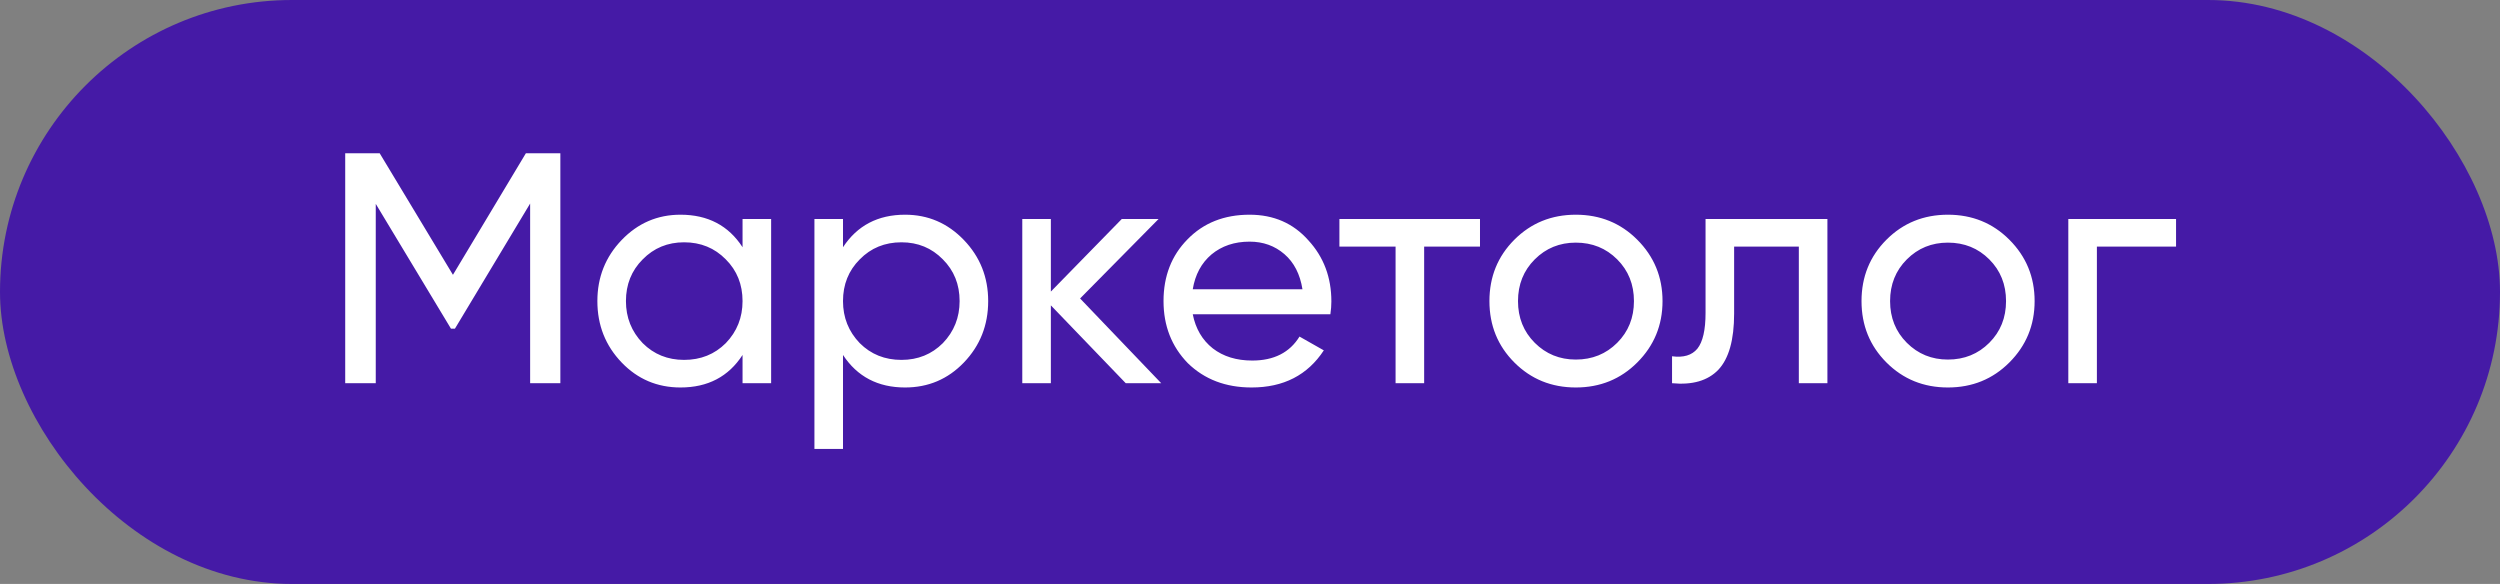
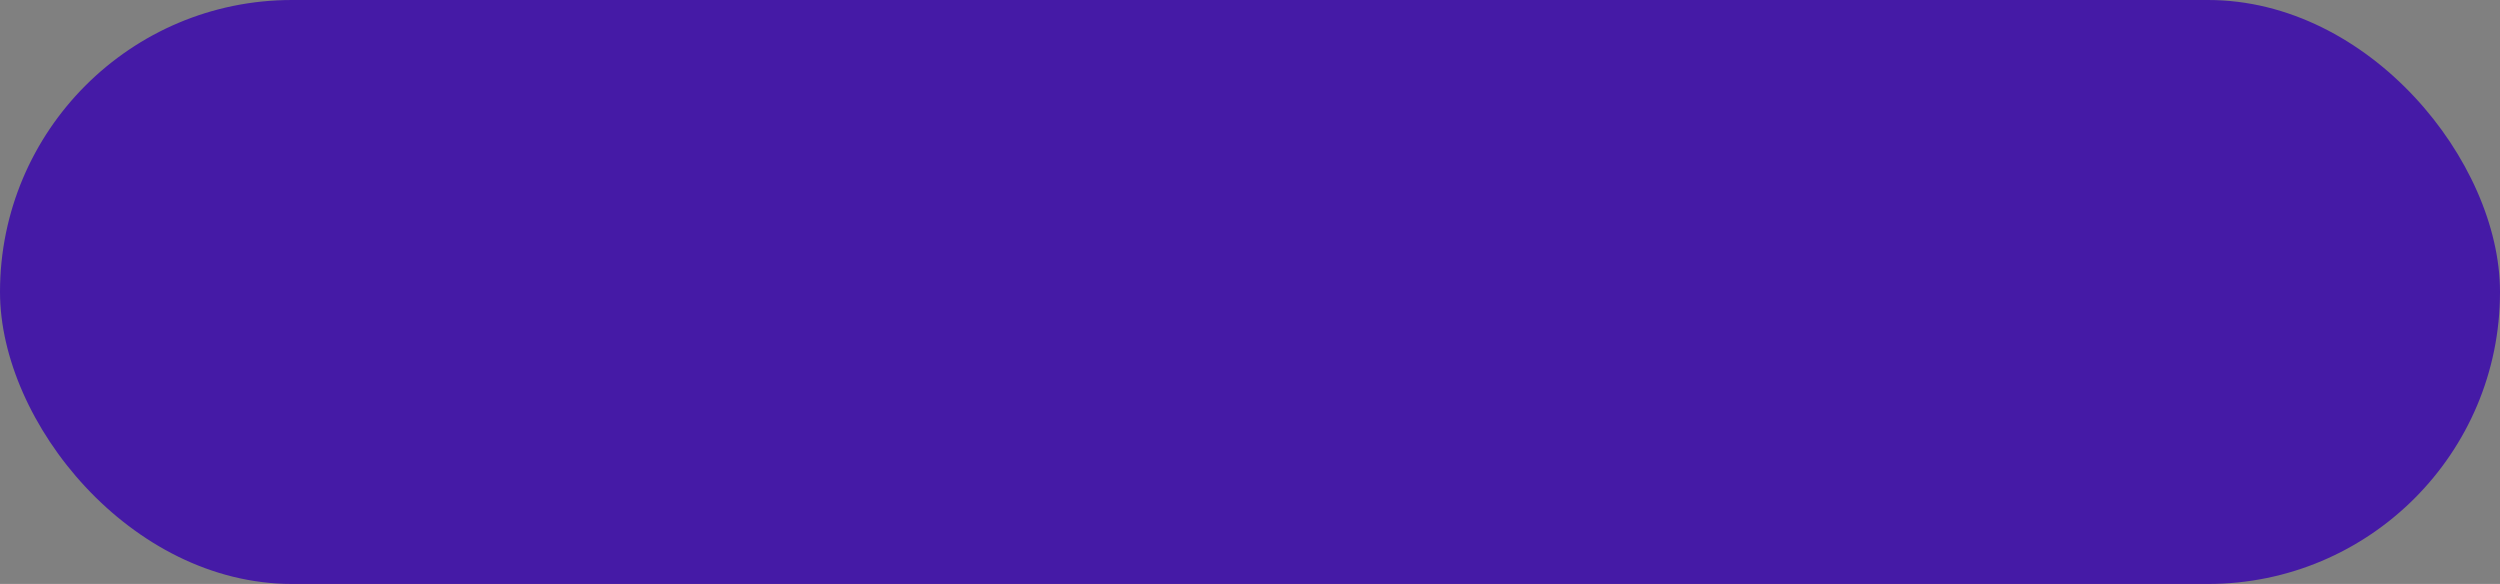
<svg xmlns="http://www.w3.org/2000/svg" width="274" height="64" viewBox="0 0 274 64" fill="none">
  <rect x="0" y="0" width="274" height="64" fill="#808080" stroke="none" />
  <rect width="274" height="64" rx="32" fill="#451AA6" />
-   <path d="M57.635 16.8H61.415V42H58.103V22.308L49.859 36.024H49.427L41.183 22.344V42H37.835V16.8H41.615L49.643 30.12L57.635 16.8ZM81.383 27.096V24H84.516V42H81.383V38.904C79.847 41.28 77.579 42.468 74.579 42.468C72.035 42.468 69.888 41.556 68.135 39.732C66.359 37.884 65.472 35.64 65.472 33C65.472 30.384 66.359 28.152 68.135 26.304C69.912 24.456 72.059 23.532 74.579 23.532C77.579 23.532 79.847 24.72 81.383 27.096ZM74.975 39.444C76.799 39.444 78.323 38.832 79.547 37.608C80.772 36.336 81.383 34.8 81.383 33C81.383 31.176 80.772 29.652 79.547 28.428C78.323 27.18 76.799 26.556 74.975 26.556C73.175 26.556 71.663 27.18 70.439 28.428C69.216 29.652 68.603 31.176 68.603 33C68.603 34.8 69.216 36.336 70.439 37.608C71.663 38.832 73.175 39.444 74.975 39.444ZM99.197 23.532C101.717 23.532 103.865 24.456 105.641 26.304C107.417 28.152 108.305 30.384 108.305 33C108.305 35.64 107.417 37.884 105.641 39.732C103.889 41.556 101.741 42.468 99.197 42.468C96.221 42.468 93.953 41.28 92.393 38.904V49.2H89.261V24H92.393V27.096C93.953 24.72 96.221 23.532 99.197 23.532ZM98.801 39.444C100.601 39.444 102.113 38.832 103.337 37.608C104.561 36.336 105.173 34.8 105.173 33C105.173 31.176 104.561 29.652 103.337 28.428C102.113 27.18 100.601 26.556 98.801 26.556C96.977 26.556 95.453 27.18 94.229 28.428C93.005 29.652 92.393 31.176 92.393 33C92.393 34.8 93.005 36.336 94.229 37.608C95.453 38.832 96.977 39.444 98.801 39.444ZM118.378 32.712L127.27 42H123.382L115.174 33.468V42H112.042V24H115.174V31.956L122.95 24H126.982L118.378 32.712ZM145.81 34.44H130.726C131.038 36.024 131.77 37.272 132.922 38.184C134.074 39.072 135.514 39.516 137.242 39.516C139.618 39.516 141.346 38.64 142.426 36.888L145.09 38.4C143.314 41.112 140.674 42.468 137.17 42.468C134.338 42.468 132.01 41.58 130.186 39.804C128.41 37.98 127.522 35.712 127.522 33C127.522 30.264 128.398 28.008 130.15 26.232C131.902 24.432 134.17 23.532 136.954 23.532C139.594 23.532 141.742 24.468 143.398 26.34C145.078 28.164 145.918 30.396 145.918 33.036C145.918 33.492 145.882 33.96 145.81 34.44ZM136.954 26.484C135.298 26.484 133.906 26.952 132.778 27.888C131.674 28.824 130.99 30.096 130.726 31.704H142.75C142.486 30.048 141.826 28.764 140.77 27.852C139.714 26.94 138.442 26.484 136.954 26.484ZM146.799 24H162.207V27.024H156.087V42H152.955V27.024H146.799V24ZM179.441 39.732C177.617 41.556 175.373 42.468 172.709 42.468C170.045 42.468 167.801 41.556 165.977 39.732C164.153 37.908 163.241 35.664 163.241 33C163.241 30.336 164.153 28.092 165.977 26.268C167.801 24.444 170.045 23.532 172.709 23.532C175.373 23.532 177.617 24.444 179.441 26.268C181.289 28.116 182.213 30.36 182.213 33C182.213 35.64 181.289 37.884 179.441 39.732ZM172.709 39.408C174.509 39.408 176.021 38.796 177.245 37.572C178.469 36.348 179.081 34.824 179.081 33C179.081 31.176 178.469 29.652 177.245 28.428C176.021 27.204 174.509 26.592 172.709 26.592C170.933 26.592 169.433 27.204 168.209 28.428C166.985 29.652 166.373 31.176 166.373 33C166.373 34.824 166.985 36.348 168.209 37.572C169.433 38.796 170.933 39.408 172.709 39.408ZM186.928 24H200.284V42H197.152V27.024H190.06V34.368C190.06 37.248 189.484 39.3 188.332 40.524C187.18 41.724 185.488 42.216 183.256 42V39.048C184.504 39.216 185.428 38.94 186.028 38.22C186.628 37.476 186.928 36.168 186.928 34.296V24ZM220.222 39.732C218.398 41.556 216.154 42.468 213.49 42.468C210.826 42.468 208.582 41.556 206.758 39.732C204.934 37.908 204.022 35.664 204.022 33C204.022 30.336 204.934 28.092 206.758 26.268C208.582 24.444 210.826 23.532 213.49 23.532C216.154 23.532 218.398 24.444 220.222 26.268C222.07 28.116 222.994 30.36 222.994 33C222.994 35.64 222.07 37.884 220.222 39.732ZM213.49 39.408C215.29 39.408 216.802 38.796 218.026 37.572C219.25 36.348 219.862 34.824 219.862 33C219.862 31.176 219.25 29.652 218.026 28.428C216.802 27.204 215.29 26.592 213.49 26.592C211.714 26.592 210.214 27.204 208.99 28.428C207.766 29.652 207.154 31.176 207.154 33C207.154 34.824 207.766 36.348 208.99 37.572C210.214 38.796 211.714 39.408 213.49 39.408ZM226.687 24H238.495V27.024H229.819V42H226.687V24Z" fill="white" />
</svg>